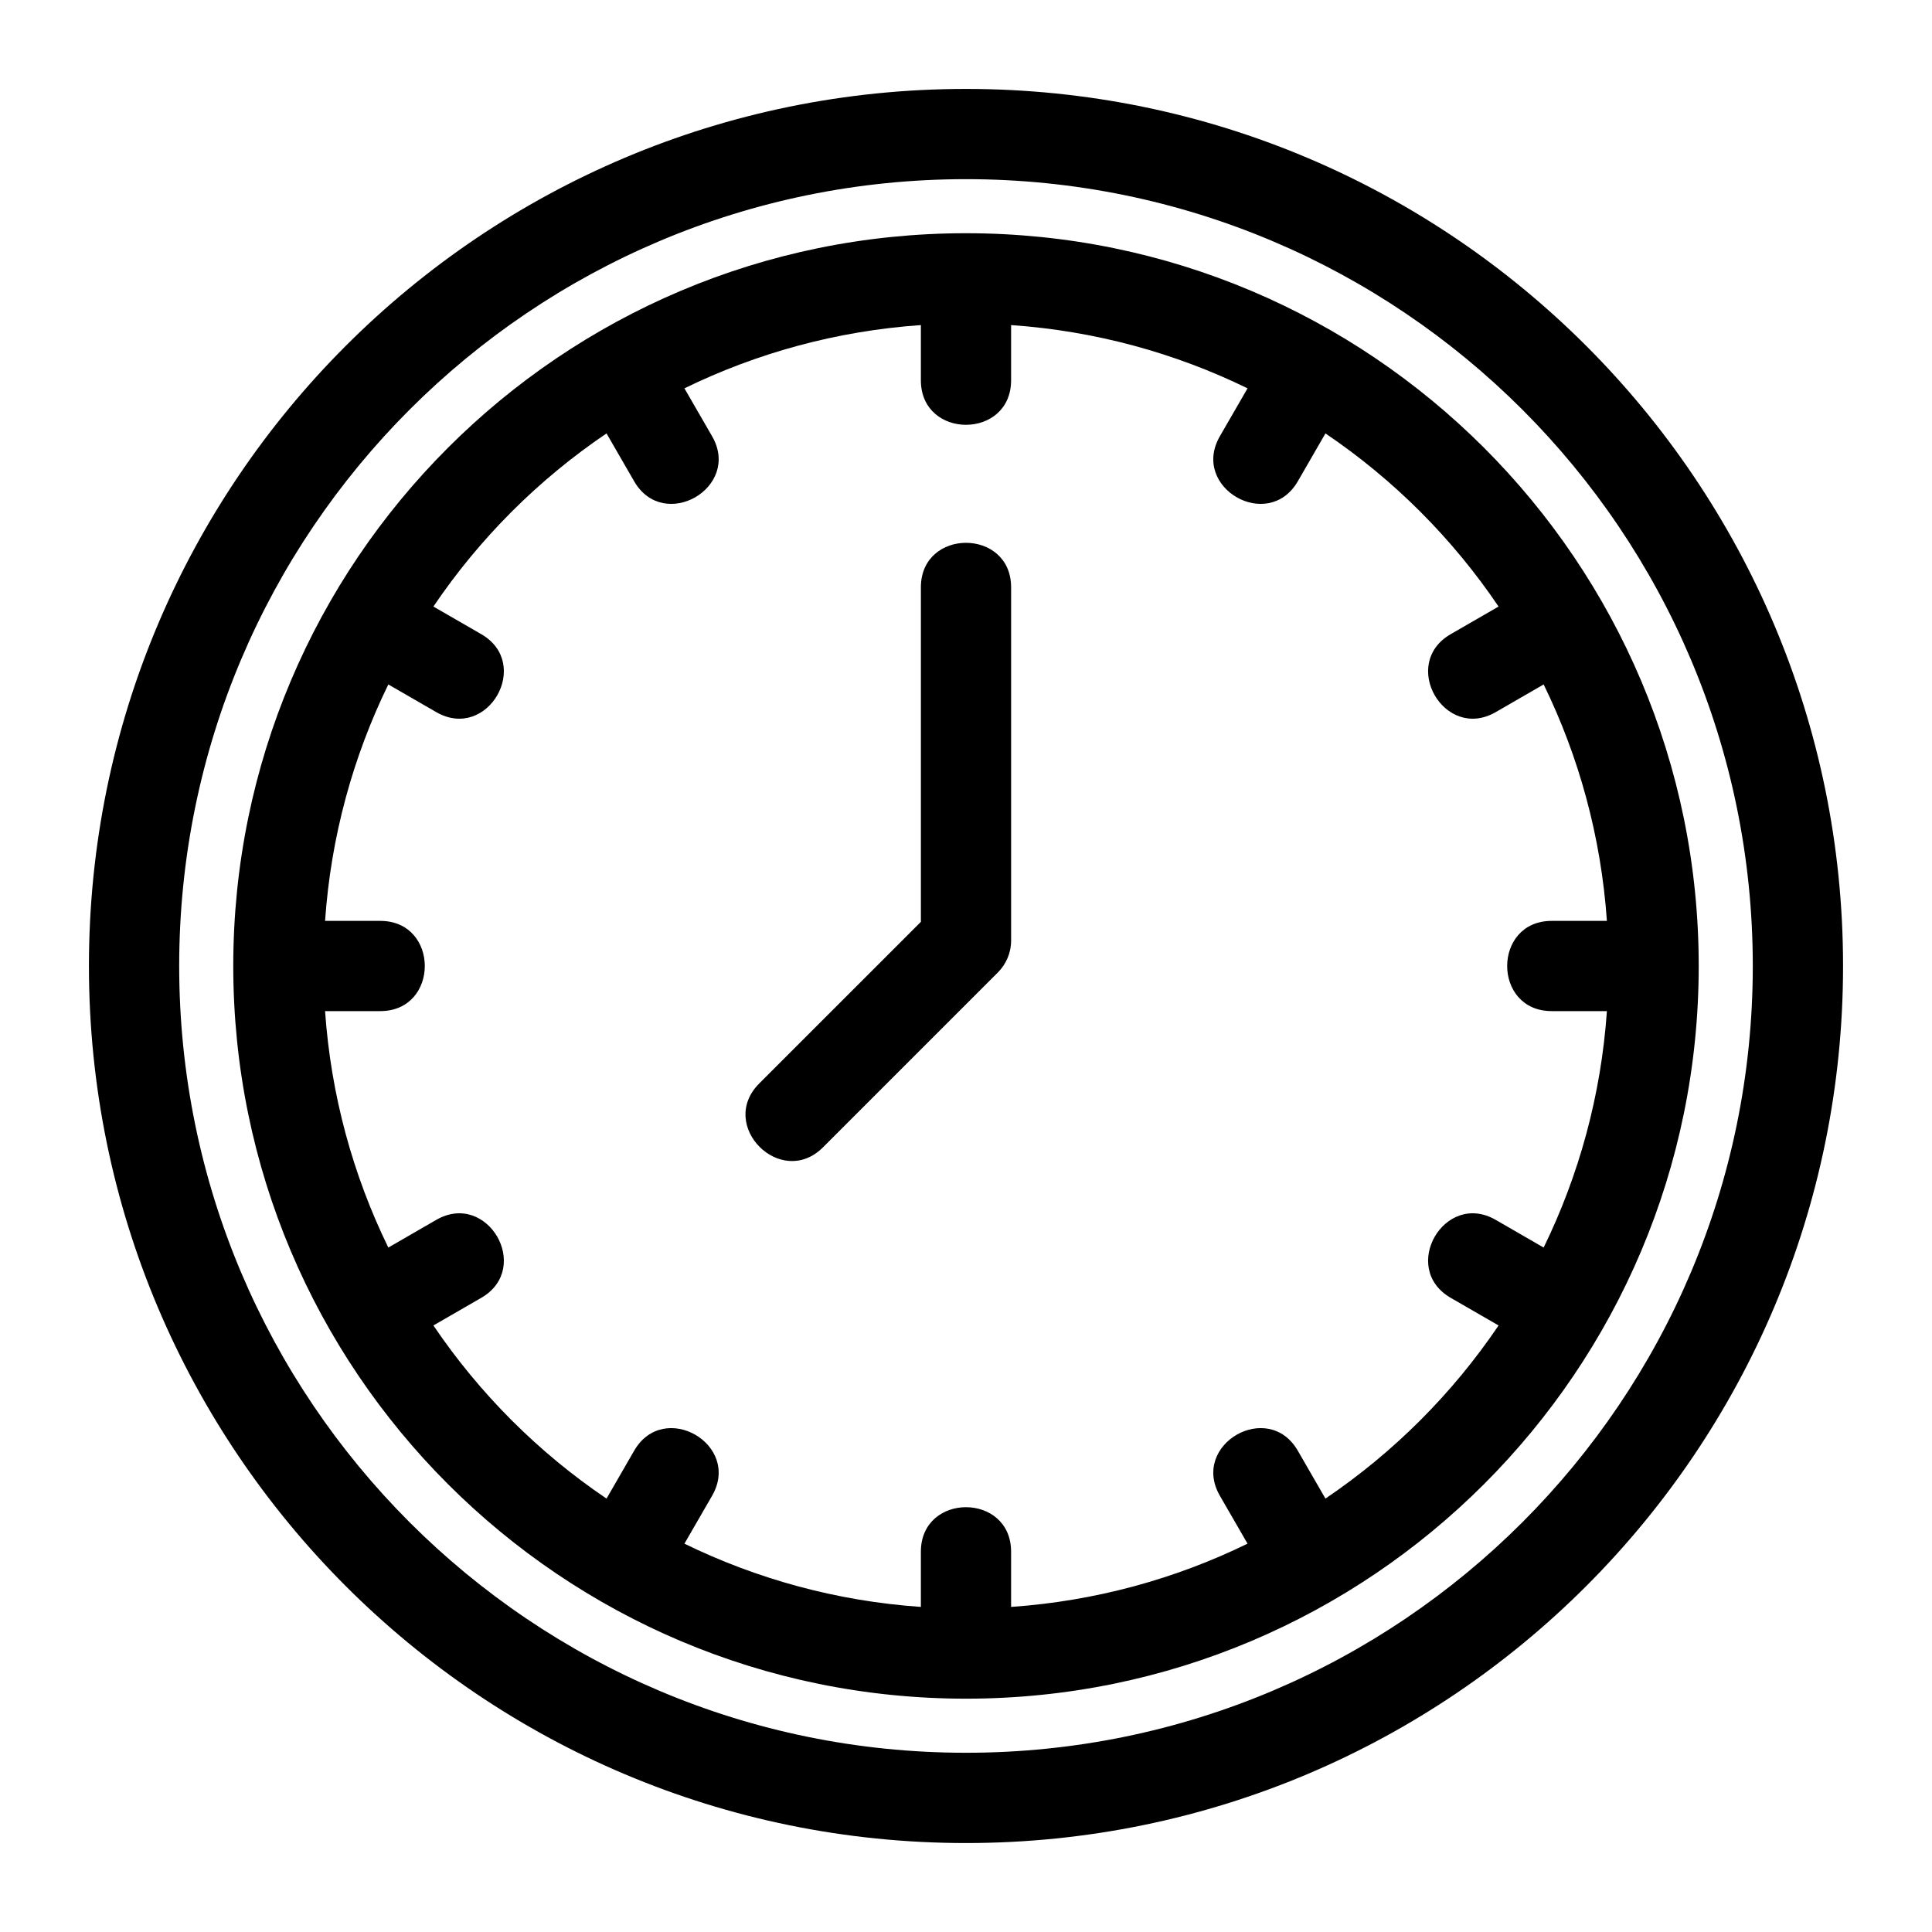
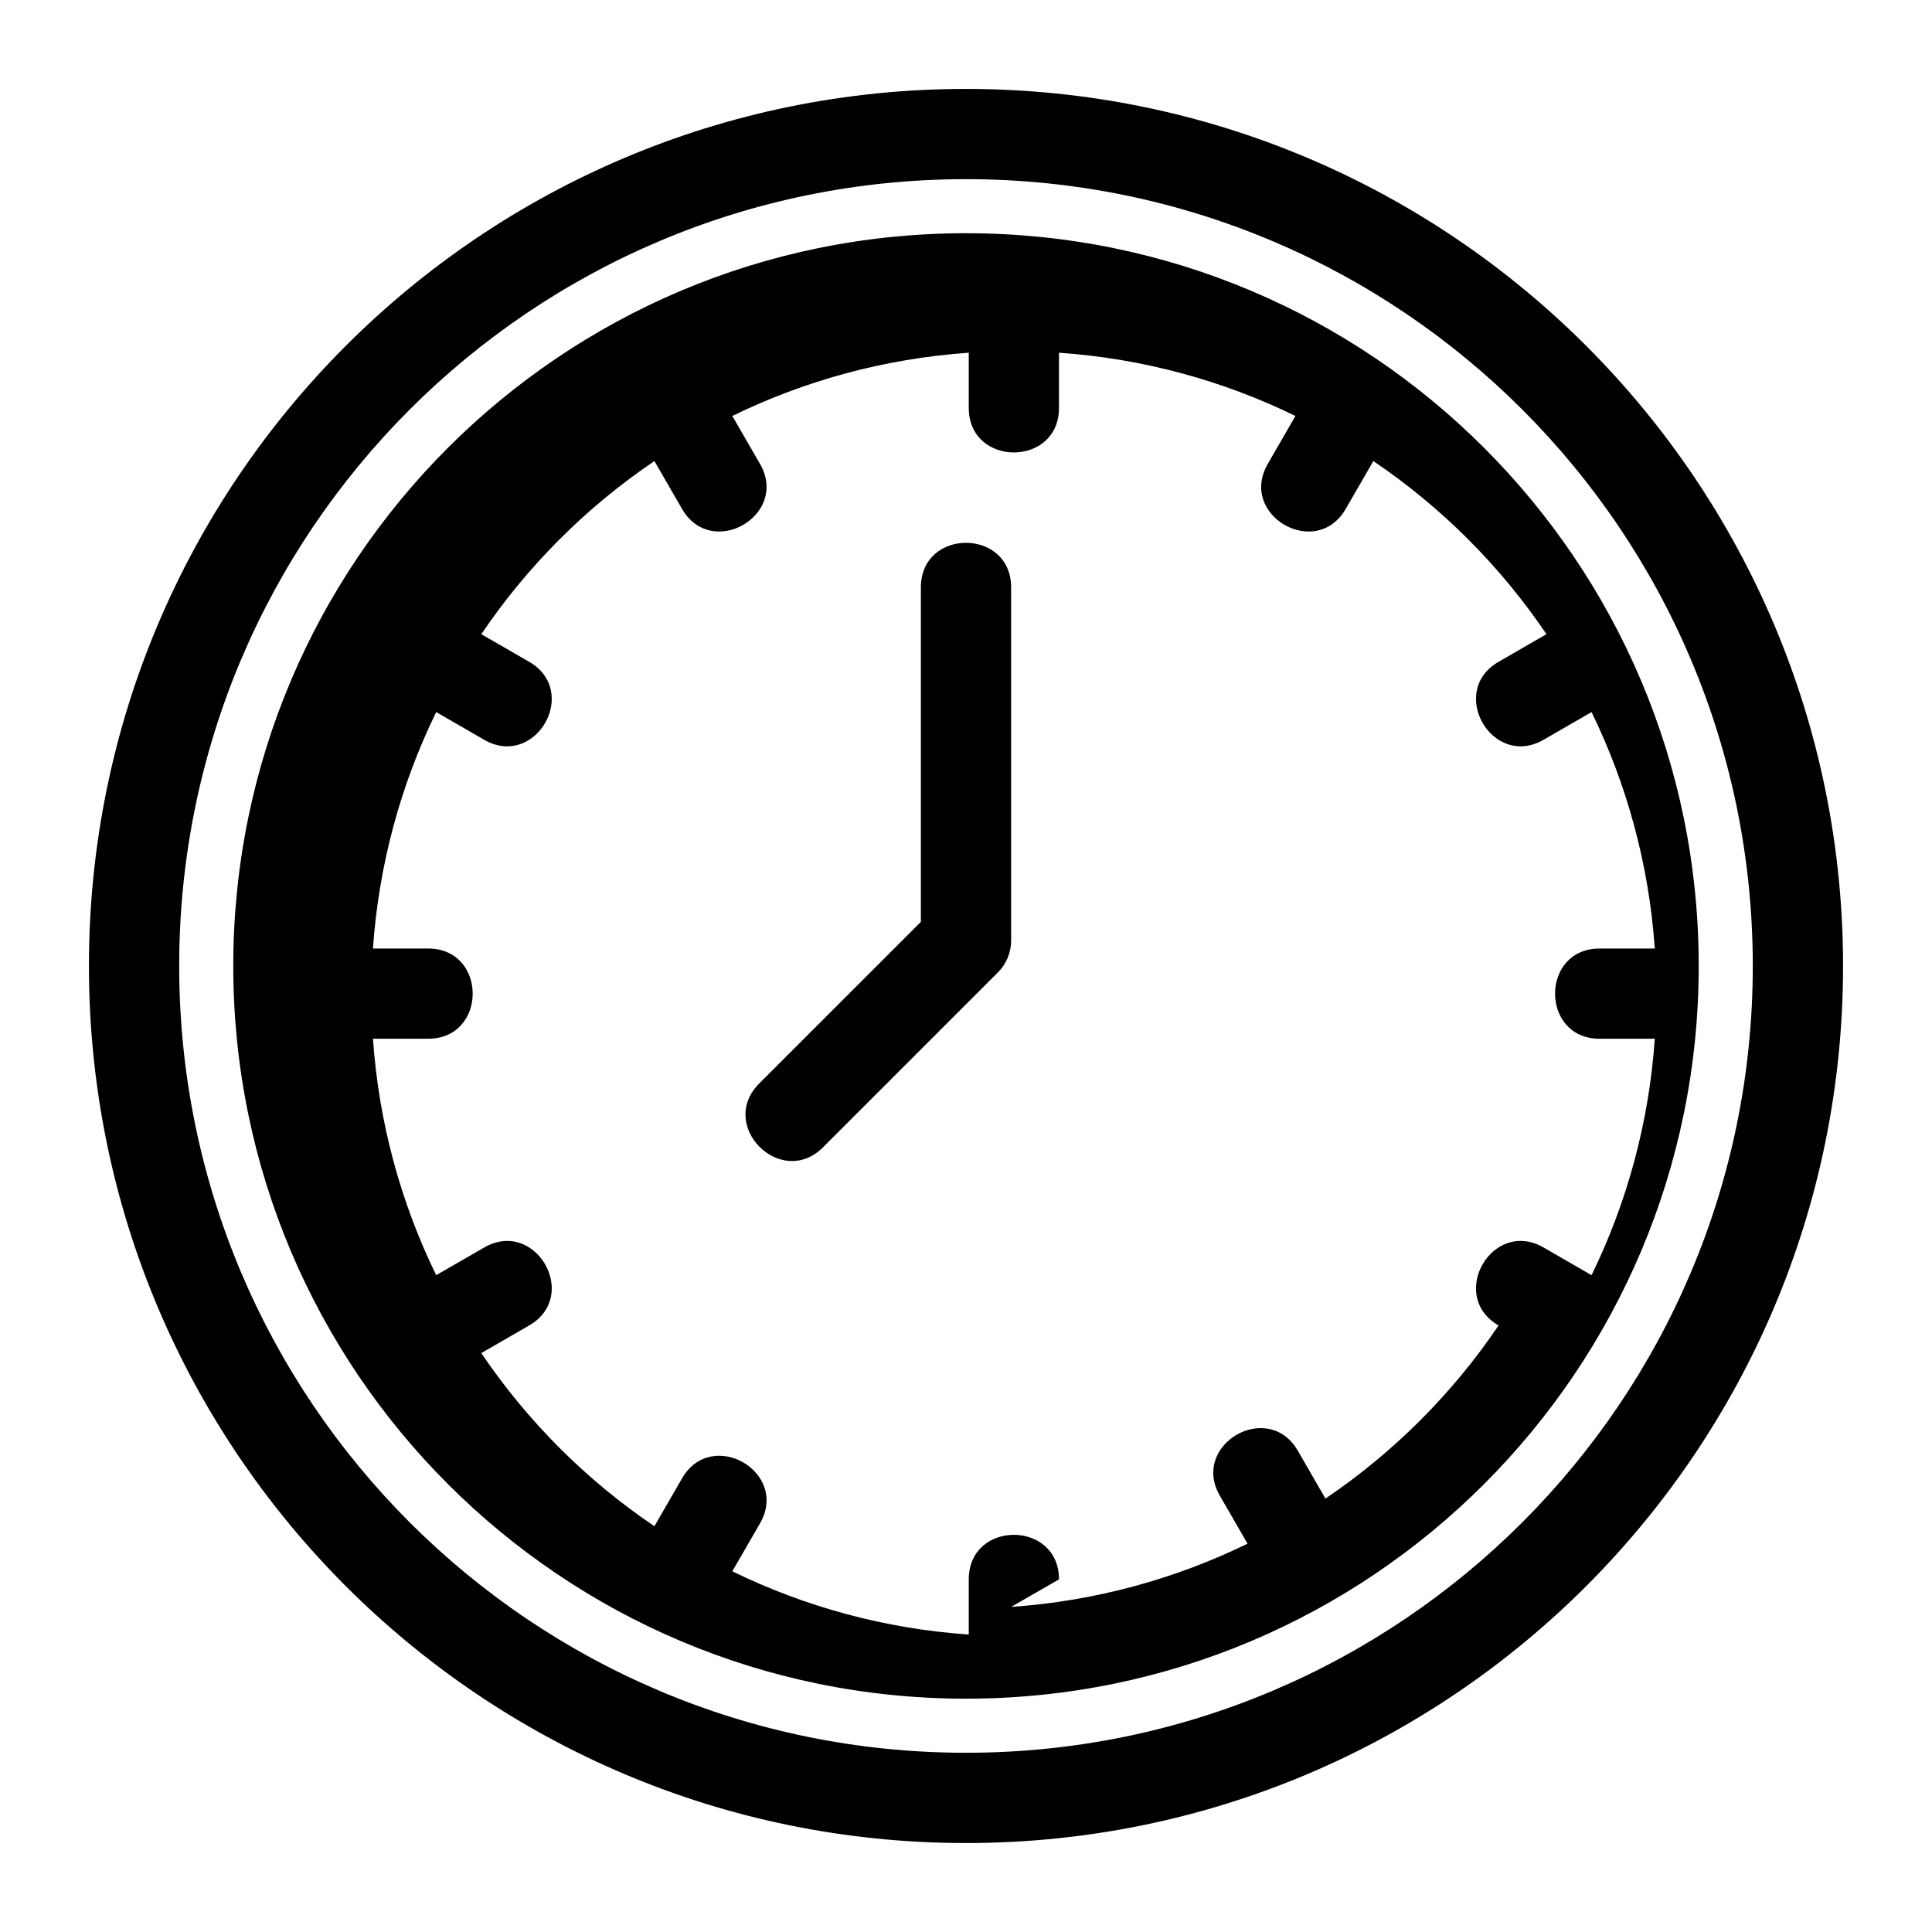
<svg xmlns="http://www.w3.org/2000/svg" fill="#000000" width="800px" height="800px" version="1.1" viewBox="144 144 512 512">
-   <path d="m411.95 569.85c22.352-1.555 43.512-7.414 62.66-16.762l-7.32-12.676c-7.871-13.609 12.789-25.547 20.641-11.961l7.324 12.688c18.078-12.223 33.656-27.801 45.883-45.879l-12.691-7.324c-13.586-7.856-1.648-28.516 11.961-20.641l12.676 7.32c9.348-19.148 15.215-40.309 16.762-62.66h-14.621c-15.746 0-15.746-23.91 0-23.91h14.621c-1.555-22.352-7.414-43.512-16.762-62.66l-12.676 7.32c-13.609 7.871-25.547-12.789-11.961-20.641l12.688-7.324c-12.215-18.078-27.801-33.664-45.879-45.879l-7.324 12.688c-7.856 13.586-28.516 1.648-20.641-11.961l7.32-12.676c-19.148-9.348-40.309-15.211-62.66-16.762v14.621c0 15.746-23.91 15.746-23.91 0v-14.621c-22.352 1.555-43.512 7.414-62.66 16.762l7.32 12.676c7.871 13.609-12.789 25.547-20.641 11.961l-7.324-12.688c-18.078 12.223-33.656 27.801-45.879 45.879l12.688 7.324c13.586 7.856 1.648 28.516-11.961 20.641l-12.676-7.32c-9.348 19.148-15.215 40.309-16.762 62.66h14.621c15.746 0 15.746 23.91 0 23.91h-14.621c1.555 22.352 7.414 43.512 16.762 62.66l12.676-7.32c13.609-7.871 25.547 12.789 11.961 20.641l-12.688 7.324c12.227 18.082 27.797 33.656 45.879 45.883l7.324-12.691c7.856-13.586 28.516-1.648 20.641 11.961l-7.32 12.676c19.148 9.348 40.309 15.215 62.66 16.762v-14.621c0-15.746 23.91-15.746 23.91 0zm-11.953-378.37c-115.16 0-208.51 93.352-208.51 208.51s93.352 208.51 208.51 208.51 208.51-93.352 208.51-208.51-93.352-208.51-208.51-208.51zm0-23.914c128.37 0 232.43 104.06 232.43 232.43s-104.06 232.43-232.43 232.43-232.43-104.06-232.43-232.43 104.06-232.43 232.43-232.43zm-11.953 132.09c0-15.738 23.91-15.738 23.91 0v93.59c0 3.301-1.34 6.289-3.5 8.457l-46.344 46.344c-11.133 11.133-28.047-5.777-16.91-16.91l42.844-42.84zm11.953-93.848c107.24 0 194.18 86.938 194.18 194.18s-86.938 194.18-194.18 194.18-194.18-86.945-194.18-194.18c0-107.24 86.945-194.18 194.18-194.18z" />
+   <path d="m411.95 569.85c22.352-1.555 43.512-7.414 62.66-16.762l-7.32-12.676c-7.871-13.609 12.789-25.547 20.641-11.961l7.324 12.688c18.078-12.223 33.656-27.801 45.883-45.879c-13.586-7.856-1.648-28.516 11.961-20.641l12.676 7.32c9.348-19.148 15.215-40.309 16.762-62.66h-14.621c-15.746 0-15.746-23.91 0-23.91h14.621c-1.555-22.352-7.414-43.512-16.762-62.66l-12.676 7.32c-13.609 7.871-25.547-12.789-11.961-20.641l12.688-7.324c-12.215-18.078-27.801-33.664-45.879-45.879l-7.324 12.688c-7.856 13.586-28.516 1.648-20.641-11.961l7.32-12.676c-19.148-9.348-40.309-15.211-62.66-16.762v14.621c0 15.746-23.91 15.746-23.91 0v-14.621c-22.352 1.555-43.512 7.414-62.66 16.762l7.32 12.676c7.871 13.609-12.789 25.547-20.641 11.961l-7.324-12.688c-18.078 12.223-33.656 27.801-45.879 45.879l12.688 7.324c13.586 7.856 1.648 28.516-11.961 20.641l-12.676-7.32c-9.348 19.148-15.215 40.309-16.762 62.66h14.621c15.746 0 15.746 23.91 0 23.91h-14.621c1.555 22.352 7.414 43.512 16.762 62.66l12.676-7.32c13.609-7.871 25.547 12.789 11.961 20.641l-12.688 7.324c12.227 18.082 27.797 33.656 45.879 45.883l7.324-12.691c7.856-13.586 28.516-1.648 20.641 11.961l-7.32 12.676c19.148 9.348 40.309 15.215 62.66 16.762v-14.621c0-15.746 23.91-15.746 23.91 0zm-11.953-378.37c-115.16 0-208.51 93.352-208.51 208.51s93.352 208.51 208.51 208.51 208.51-93.352 208.51-208.51-93.352-208.51-208.51-208.51zm0-23.914c128.37 0 232.43 104.06 232.43 232.43s-104.06 232.43-232.43 232.43-232.43-104.06-232.43-232.43 104.06-232.43 232.43-232.43zm-11.953 132.09c0-15.738 23.91-15.738 23.91 0v93.59c0 3.301-1.34 6.289-3.5 8.457l-46.344 46.344c-11.133 11.133-28.047-5.777-16.91-16.91l42.844-42.84zm11.953-93.848c107.24 0 194.18 86.938 194.18 194.18s-86.938 194.18-194.18 194.18-194.18-86.945-194.18-194.18c0-107.24 86.945-194.18 194.18-194.18z" />
</svg>